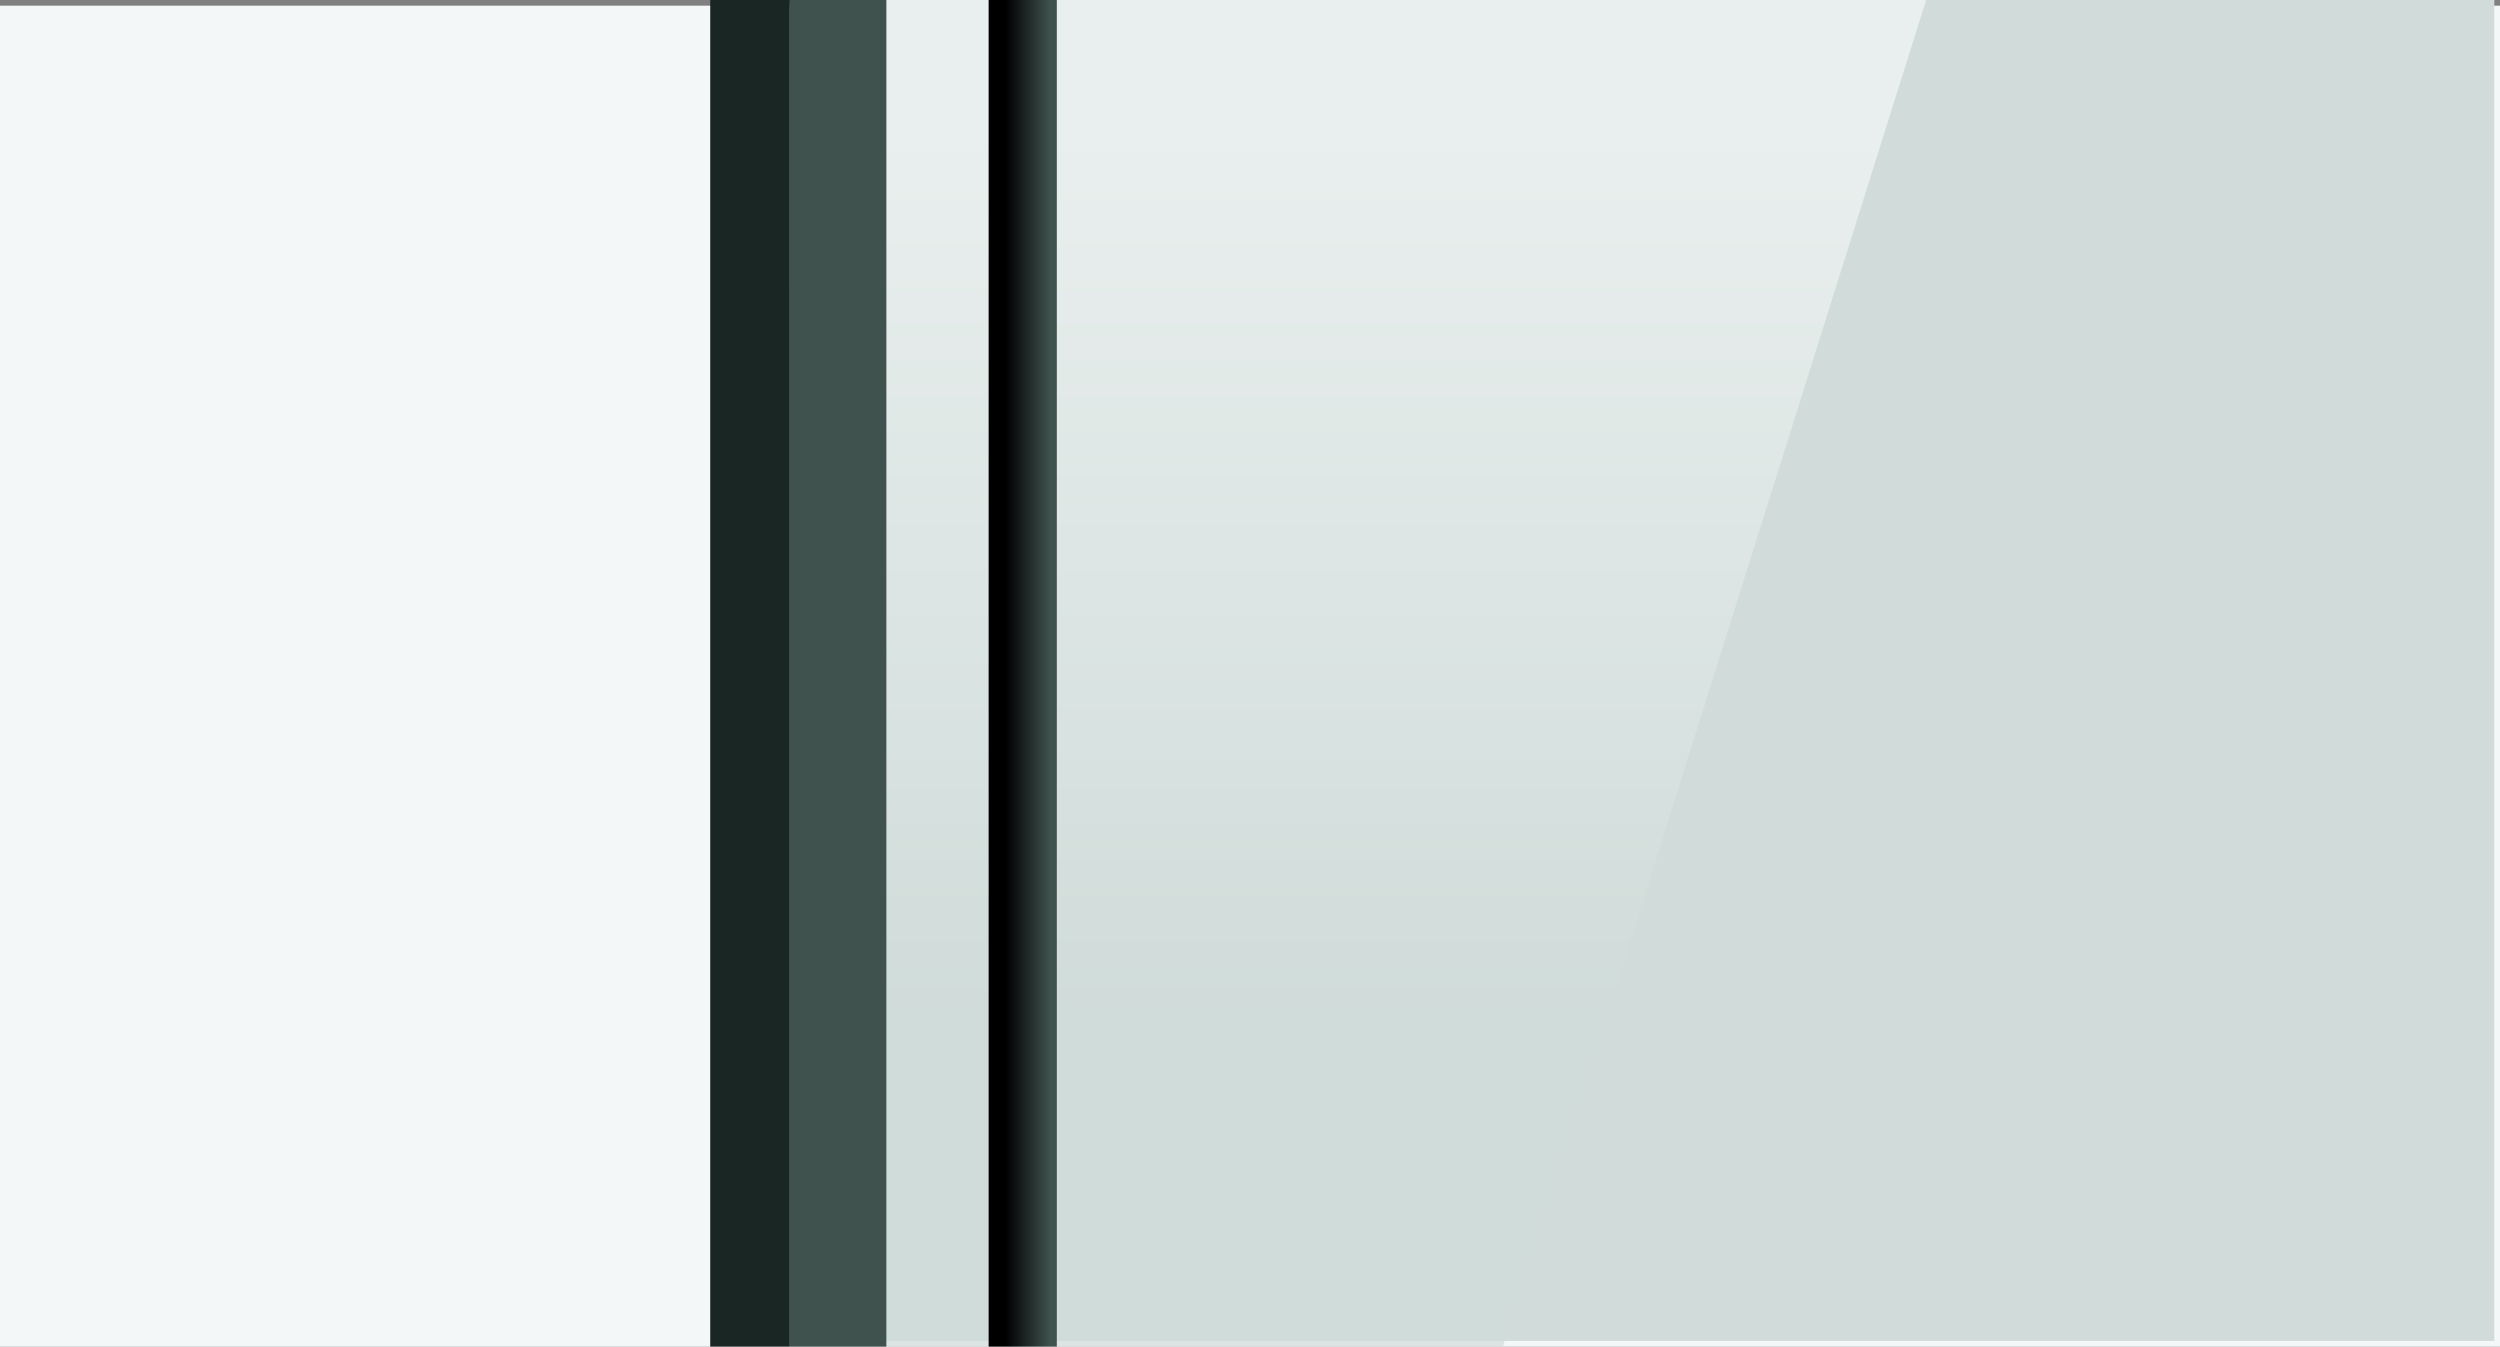
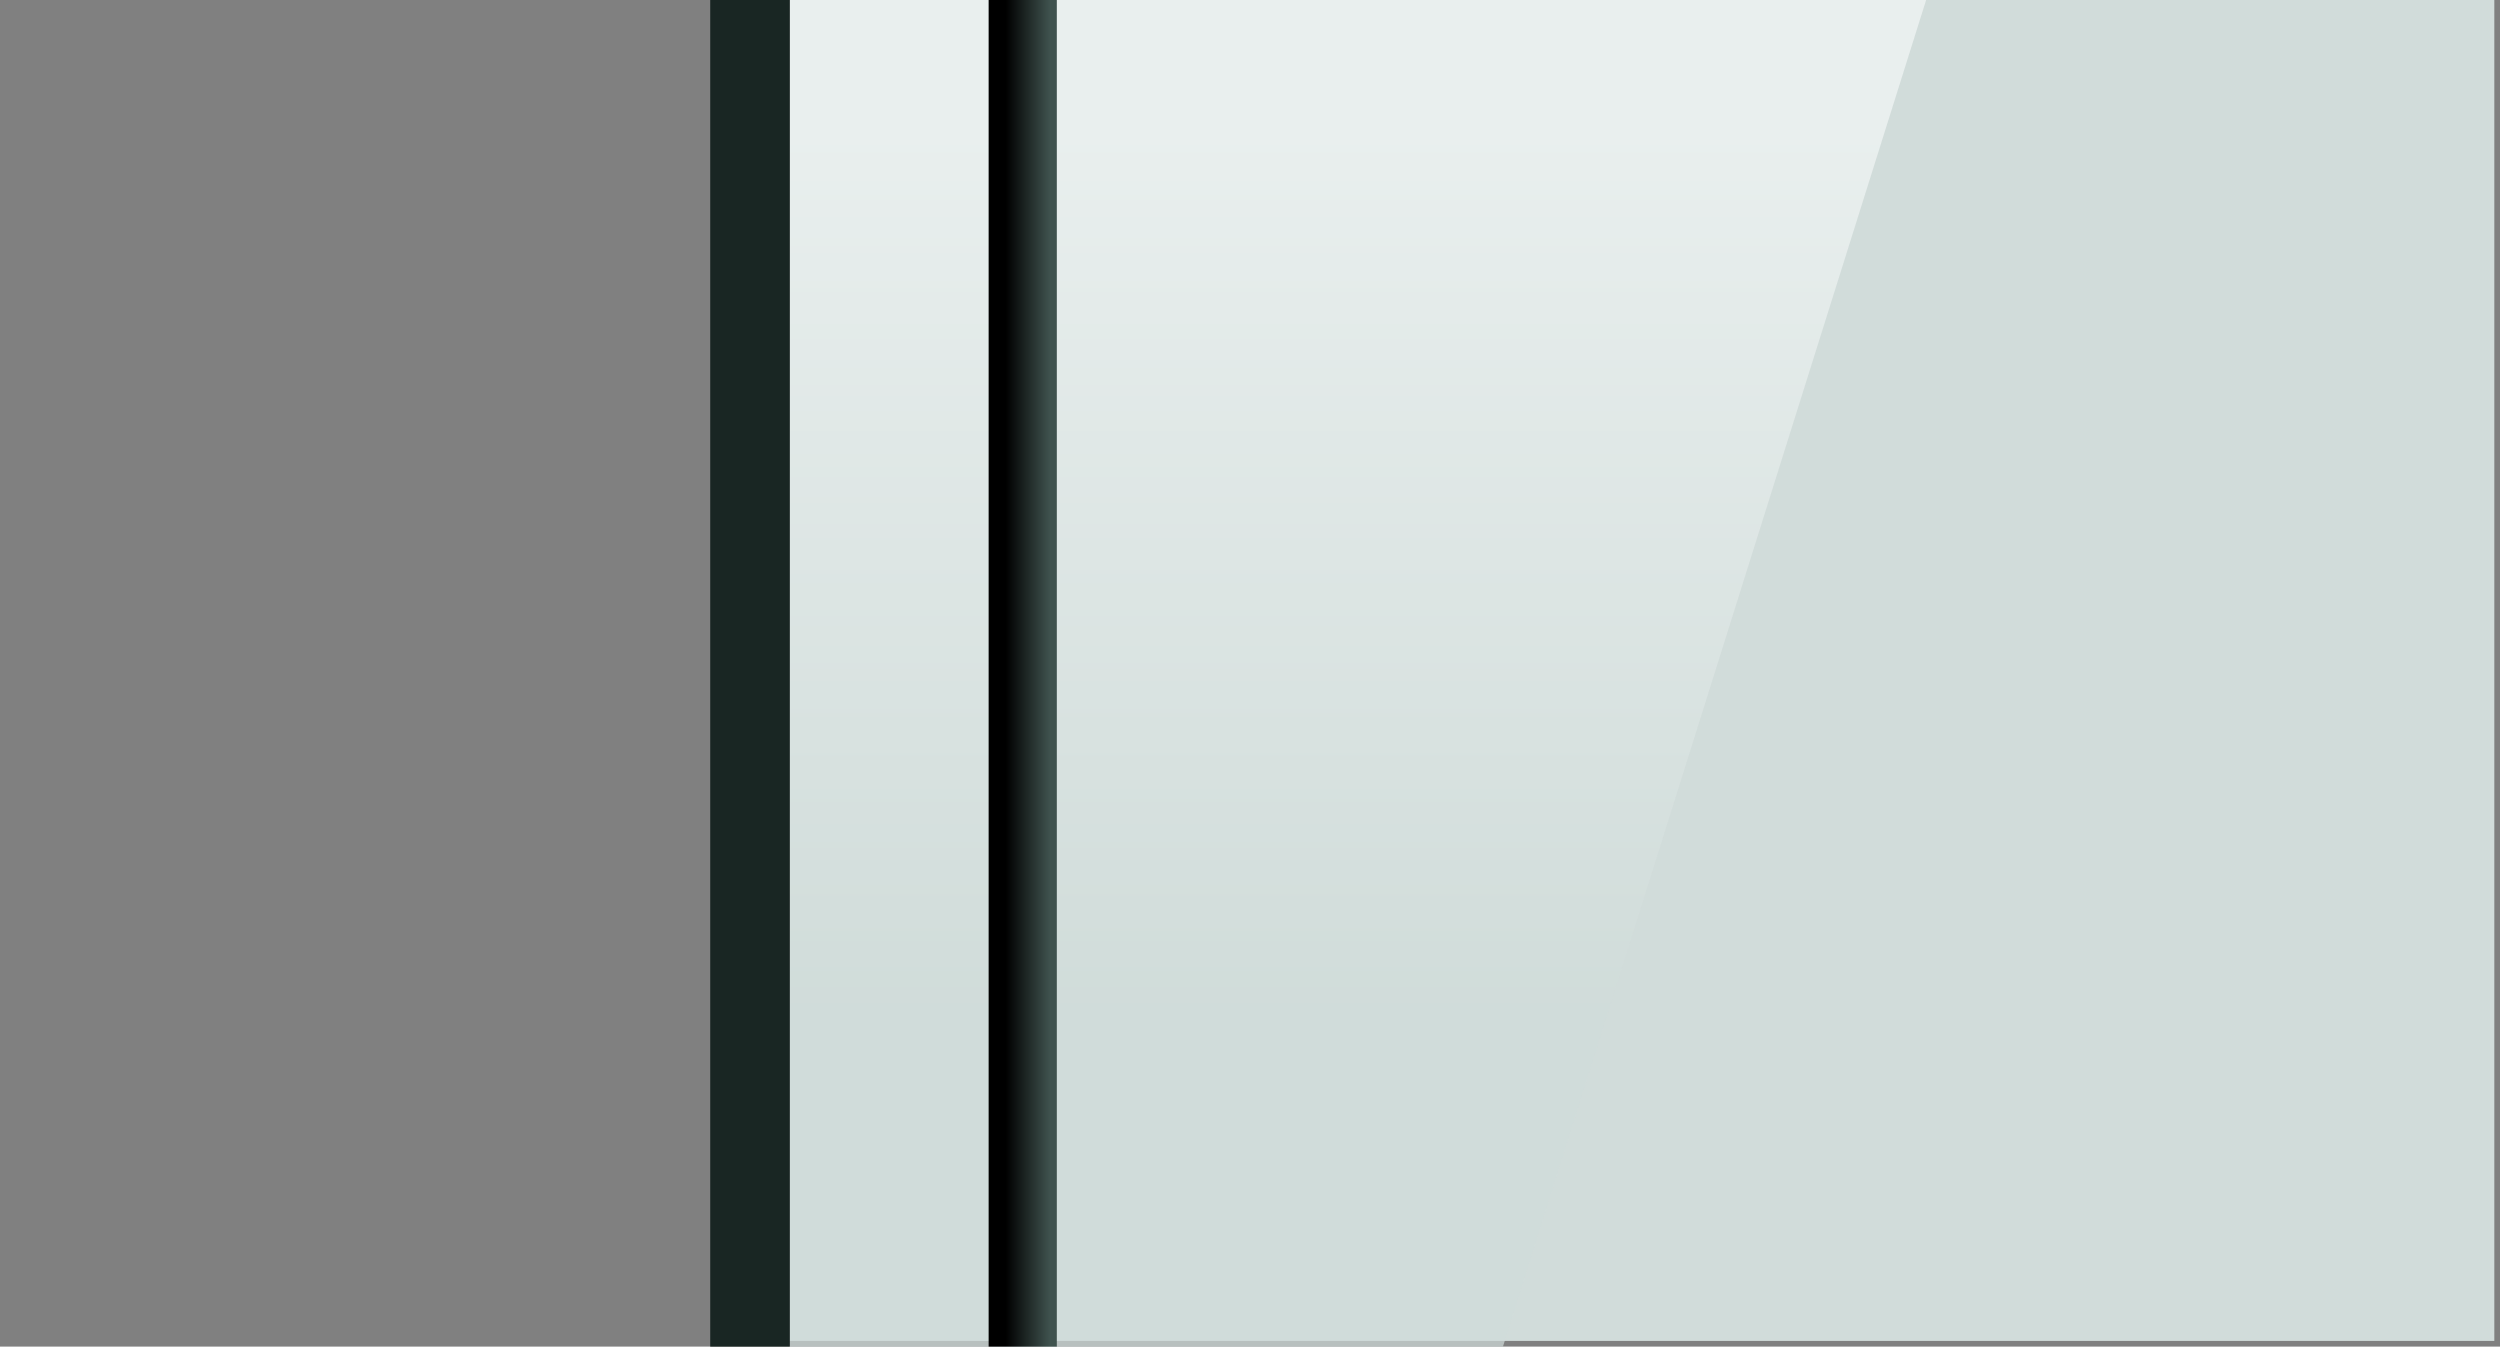
<svg xmlns="http://www.w3.org/2000/svg" version="1.1" x="0px" y="0px" width="440px" height="237px" viewBox="0 0 440 237" style="enable-background:new 0 0 440 237;" xml:space="preserve">
  <rect x="0" y="0" width="440" height="237" fill="#808080" stroke="none" />
  <style type="text/css">
	.st0{fill:#F4F7F7;}
	.st1{fill:#D1DCDA;}
	.st2{opacity:0.7;fill:url(#SVGID_1_);}
	.st3{opacity:0.7;fill:url(#SVGID_00000047046340001890870920000006569526746104160428_);}
	.st4{opacity:0.7;fill:url(#SVGID_00000047046820941040309220000018359210600187836305_);}
	.st5{opacity:0.7;fill:url(#SVGID_00000043444794414232441550000013758846432861381299_);}
	.st6{opacity:0.7;fill:url(#SVGID_00000065754430501869423640000004655537525607198383_);}
	.st7{opacity:0.7;fill:url(#SVGID_00000085938626842023595690000008514208058611803293_);}
	.st8{opacity:0.7;fill:url(#SVGID_00000161594561283622558100000000239975560454139531_);}
	.st9{opacity:0.7;fill:url(#SVGID_00000020357565195956991630000006780240857039400876_);}
	.st10{fill:#3F524E;}
	.st11{fill:#192623;}
	.st12{fill:url(#SVGID_00000075870039121555325600000014554343836700566197_);}
	.st13{fill:url(#SVGID_00000050629586152818511830000004004301169644774332_);}
	.st14{fill:url(#SVGID_00000039821410502555794050000011810511762454146456_);}
	.st15{fill:#263A37;}
	.st16{fill:url(#SVGID_00000088129341623346420630000016200315635897878434_);}
	.st17{fill:url(#SVGID_00000054944989930546874150000013309556044504655540_);}
	.st18{fill:url(#SVGID_00000052793642766611788930000004851016623060521369_);}
	.st19{fill:url(#SVGID_00000028293155932217507480000016464503680693050497_);}
	.st20{fill:url(#SVGID_00000087383900496228839600000016611105586191503277_);}
	.st21{fill:#314441;}
	.st22{fill:url(#SVGID_00000169532994827156960430000012808363351100342435_);}
	.st23{fill:url(#SVGID_00000124128360602614206480000016509225570502444725_);}
	.st24{fill:#95A6A2;}
	.st25{fill:url(#SVGID_00000052797812170956727580000014876305456976890002_);}
</style>
  <g id="Achtergrond">
-     <rect y="1" class="st0" width="440" height="236" />
    <rect x="139" class="st1" width="300" height="236" />
    <linearGradient id="SVGID_1_" gradientUnits="userSpaceOnUse" x1="239" y1="237" x2="239" y2="-9.094947e-13">
      <stop offset="0.25" style="stop-color:#D1DCDA" />
      <stop offset="0.9" style="stop-color:#F4F7F7" />
    </linearGradient>
    <polygon class="st2" points="264.52,237 339,0 139,0 139,237  " />
  </g>
  <g id="Optie">
    <g>
      <linearGradient id="SVGID_00000034798735956897171510000014199418712378491561_" gradientUnits="userSpaceOnUse" x1="174" y1="118.5" x2="186" y2="118.5">
        <stop offset="0.25" style="stop-color:#000000" />
        <stop offset="0.9" style="stop-color:#3F524E" />
      </linearGradient>
      <rect x="174" style="fill:url(#SVGID_00000034798735956897171510000014199418712378491561_);" width="12" height="237" />
    </g>
    <g>
-       <rect x="139" class="st10" width="17" height="237" />
-     </g>
+       </g>
    <g>
      <rect x="125" class="st11" width="14" height="237" />
    </g>
  </g>
</svg>